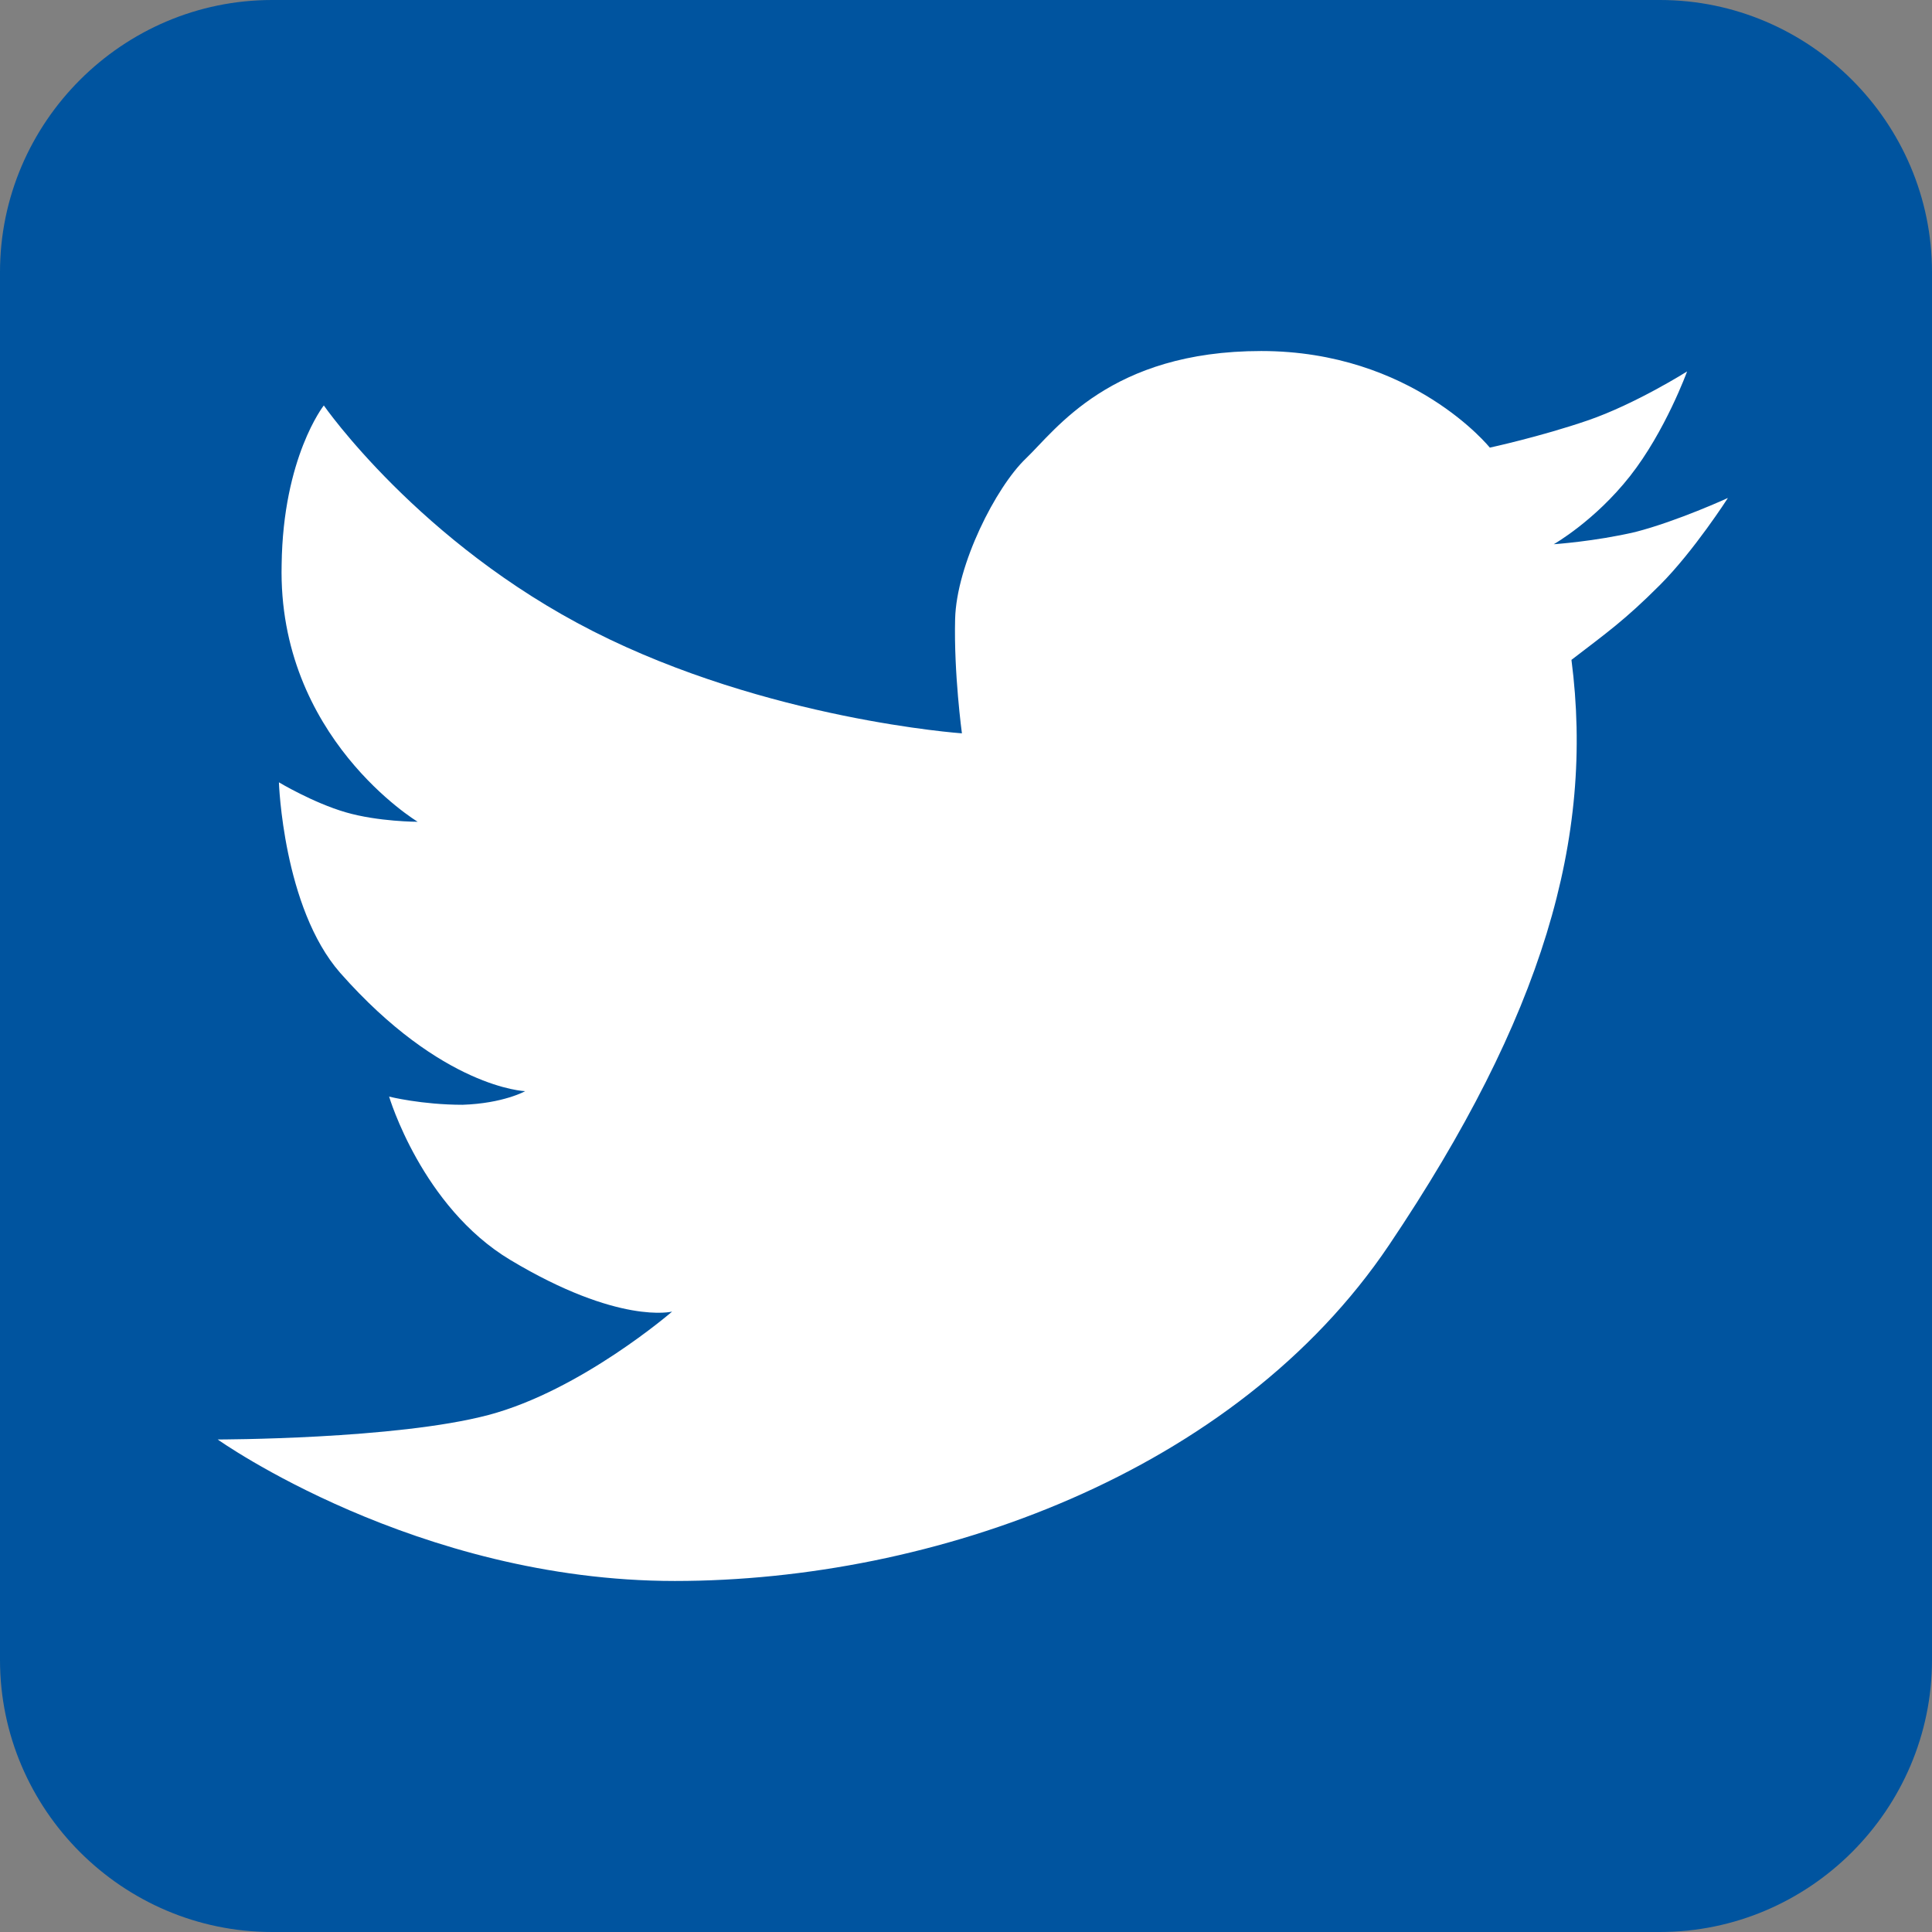
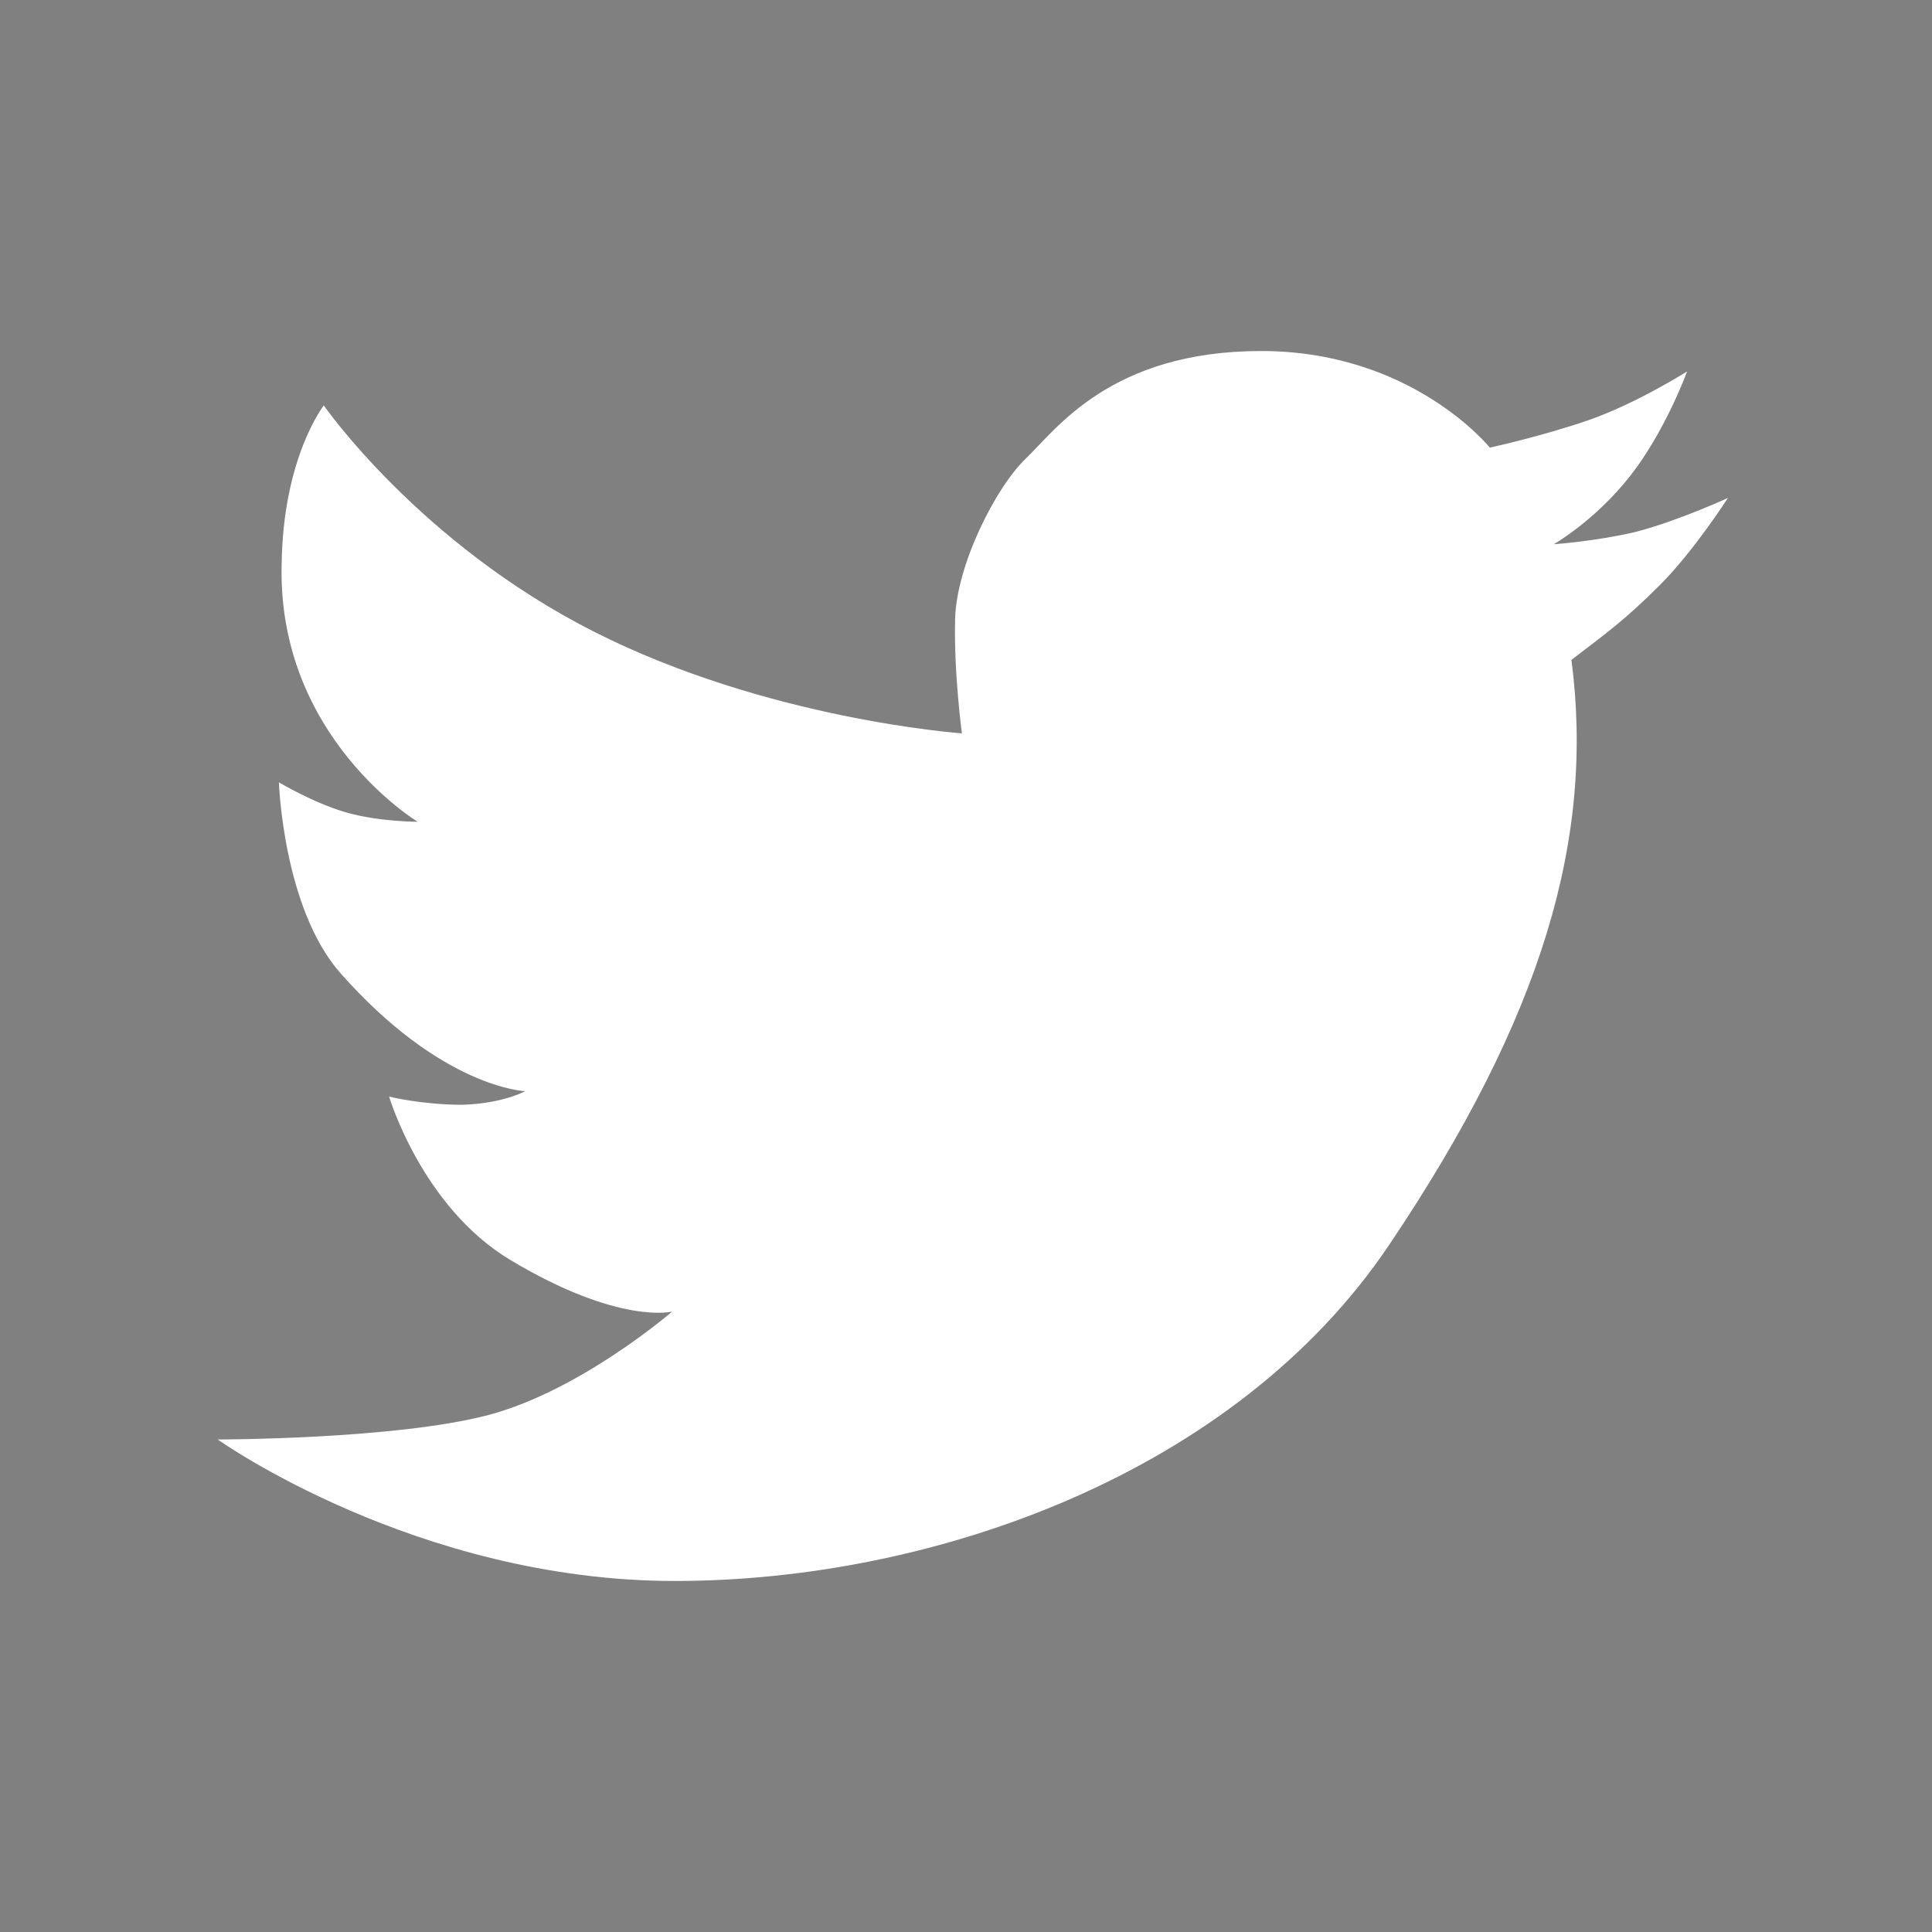
<svg xmlns="http://www.w3.org/2000/svg" version="1.1" id="Layer_1" x="0px" y="0px" viewBox="0 0 142 142" style="enable-background:new 0 0 142 142;" xml:space="preserve">
  <rect x="0" y="0" width="142" height="142" fill="#808080" stroke="none" />
  <style type="text/css">
	.st0{fill:#00549F;}
	.st1{fill:#FFFFFF;}
</style>
  <g>
    <g>
      <g>
        <g>
          <g>
-             <path class="st0" d="M122,142H20c-11,0-20-9-20-20V20C0,9,9,0,20,0h102c11,0,20,9,20,20v102C142,133,133,142,122,142z" />
-           </g>
+             </g>
        </g>
      </g>
    </g>
    <path class="st1" d="M16,105.8c0,0,14.6,10.4,33.6,10.4s41.2-7.9,52.5-24.7s15.1-29.9,13.4-43c2.6-2,3.9-2.9,6.5-5.5   c2.5-2.5,5-6.4,5-6.4s-3.7,1.7-6.8,2.5c-3,0.7-6,0.9-6,0.9s3-1.7,5.6-5c2.6-3.3,4.2-7.7,4.2-7.7s-3.8,2.4-7.3,3.6   c-3.5,1.2-7.2,2-7.2,2s-5.7-7.1-16.8-7.1s-15.1,5.8-17.3,7.9c-2.2,2.1-5.1,7.8-5.2,11.8c-0.1,4,0.5,8.4,0.5,8.4s-14.3-1-27.1-7.5   S23.8,29.8,23.8,29.8s-3,3.8-3.1,11.7c-0.3,12.7,10,18.9,10,18.9s-2.9,0-5.3-0.7c-2.4-0.7-4.9-2.2-4.9-2.2s0.3,9.2,4.5,14   c7.5,8.5,13.6,8.7,13.6,8.7s-1.6,0.9-4.6,1c-3,0-5.4-0.6-5.4-0.6s2.4,8.1,8.9,12c8,4.8,11.9,3.8,11.9,3.8s-6.7,5.8-13.5,7.6   S16,105.8,16,105.8z" />
  </g>
</svg>